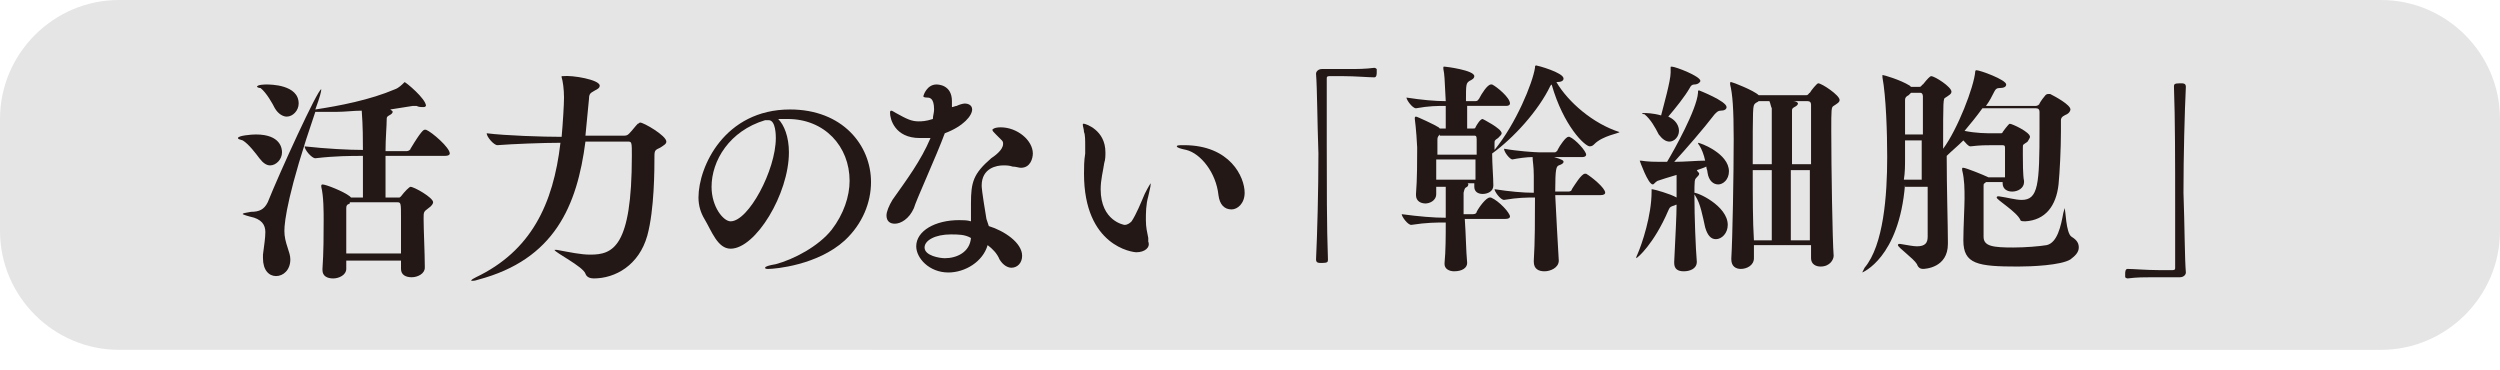
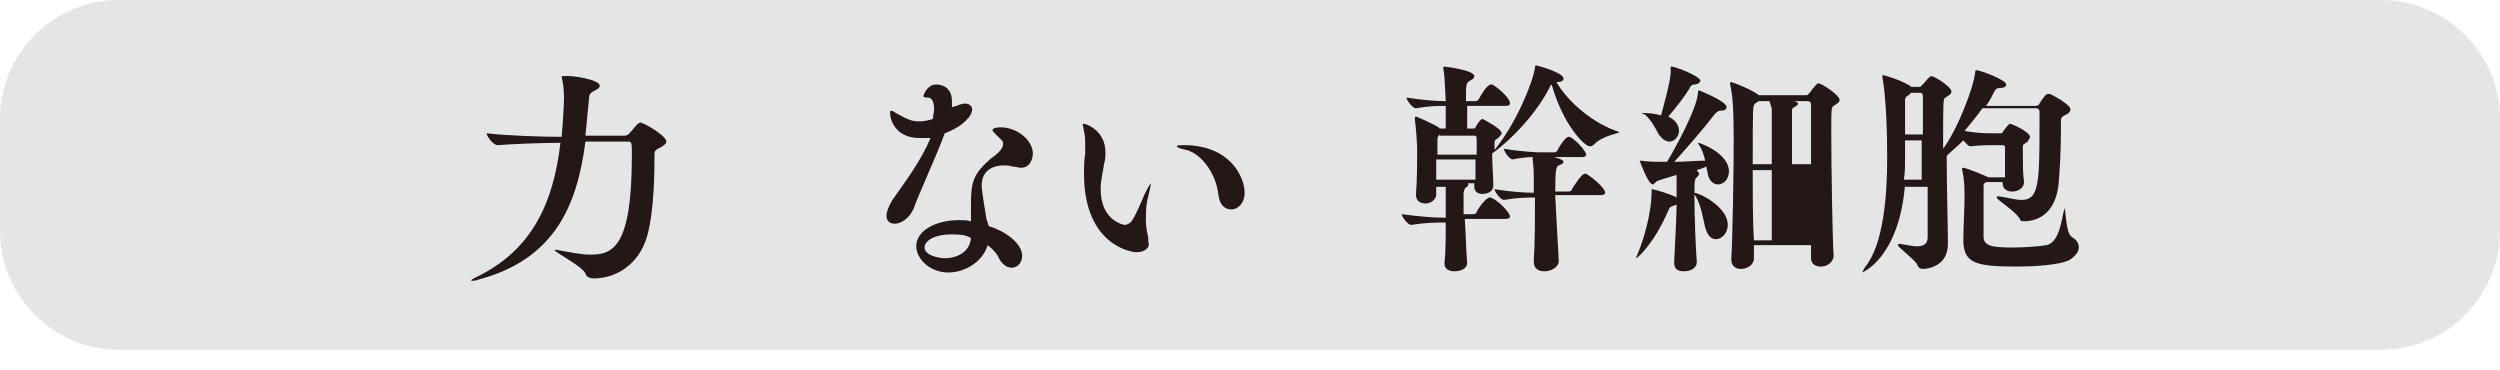
<svg xmlns="http://www.w3.org/2000/svg" version="1.1" id="レイヤー_1" x="0px" y="0px" width="210.1px" height="31.1px" viewBox="0 0 210.1 31.1" style="enable-background:new 0 0 210.1 31.1;" xml:space="preserve">
  <style type="text/css">
	.st0{fill:#E5E5E6;}
	.st1{enable-background:new    ;}
	.st2{fill:#231815;}
</style>
  <title>power_nasi_h</title>
  <path class="st0" d="M10,0h190.1c5.5,0,10,4.5,10,10v9.4c0,5.5-4.5,10-10,10H10c-5.5,0-10-4.5-10-10V10C0,4.5,4.5,0,10,0z" />
  <g class="st1">
-     <path class="st2" d="M20,11.6c0-0.2,1.1-0.3,1.5-0.3c2.1,0,2.2,1.2,2.2,1.5c0,0.6-0.5,1.1-1,1.1c-0.3,0-0.6-0.2-0.9-0.6   c-0.3-0.4-0.9-1.2-1.4-1.5C20.1,11.7,20,11.7,20,11.6z M27,7.5C27,7.5,27,7.5,27,7.5c0,0.2-0.1,0.6-0.5,1.7l0,0   c2-0.3,4.6-0.8,6.7-1.7c0.3-0.1,0.6-0.4,0.7-0.5c0,0,0.1-0.1,0.1-0.1c0.1,0,1.8,1.4,1.8,2C35.7,9,35.7,9,35.5,9   c-0.1,0-0.3,0-0.5-0.1c-0.1,0-0.2,0-0.2,0h-0.1c-0.6,0.1-1.3,0.2-1.9,0.3c0.1,0.1,0.2,0.1,0.2,0.2c0,0.1-0.1,0.2-0.3,0.3   c-0.2,0.1-0.2,0.2-0.2,0.3c0,0.6-0.1,1.6-0.1,2.7h1.8c0.1,0,0.3-0.1,0.3-0.2c0.9-1.5,1.1-1.6,1.2-1.6c0,0,0.1,0,0.1,0   c0.5,0.2,2,1.5,2,2c0,0.1-0.1,0.2-0.4,0.2h-5c0,1.2,0,2.5,0,3.5h1.1c0.1,0,0.1,0,0.2-0.1c0.3-0.4,0.7-0.8,0.8-0.8   c0.3,0,1.9,0.9,1.9,1.3c0,0.1-0.1,0.3-0.4,0.5c-0.4,0.3-0.4,0.3-0.4,0.9c0,0.9,0.1,2.9,0.1,4v0.1c0,0.5-0.6,0.8-1.1,0.8   c-0.5,0-0.9-0.2-0.9-0.7v-0.7h-4.6v0.7c0,0.5-0.6,0.8-1.1,0.8c-0.5,0-0.9-0.2-0.9-0.7v-0.1c0.1-1.4,0.1-3,0.1-4.1   c0-0.7,0-2-0.2-2.8c0,0,0-0.1,0-0.1c0,0,0-0.1,0.1-0.1c0.3,0,1.8,0.6,2.3,1l0.1,0.1h1c0-0.1,0-0.5,0-3.5c-1,0-2.3,0-4,0.2h0   c-0.3,0-0.9-0.7-0.9-1c1.8,0.2,3.7,0.3,4.9,0.3c0-0.8,0-2-0.1-3.3c-0.7,0-1.4,0.1-2.1,0.1c-0.5,0-1.1,0-1.6,0h-0.2   c-2.3,6.7-2.6,9.2-2.6,10c0,0.5,0.1,0.9,0.3,1.5c0.1,0.3,0.2,0.6,0.2,0.9c0,0.9-0.6,1.4-1.2,1.4c-0.6,0-1.1-0.5-1.1-1.5   c0-0.1,0-0.2,0-0.3c0.1-0.8,0.2-1.4,0.2-1.9c0-0.6-0.3-1.1-1.3-1.3c-0.4-0.1-0.6-0.2-0.6-0.2c0-0.1,0.2-0.1,0.7-0.2   c0.7,0,1.1-0.2,1.4-0.8C23.5,14.5,26.7,7.5,27,7.5z M21.6,7.3c0-0.2,0.7-0.2,0.8-0.2c0.3,0,2.7,0,2.7,1.6c0,0.6-0.5,1.1-1,1.1   c-0.3,0-0.7-0.2-1-0.7c-0.2-0.4-0.7-1.3-1.2-1.7C21.7,7.4,21.6,7.3,21.6,7.3z M29.4,17.1l-0.2,0.1c-0.1,0.1-0.1,0.2-0.1,0.3   c0,0.6,0,1.3,0,2.1c0,0.6,0,1.2,0,1.7h4.6c0-1,0-2.1,0-3c0-1.2,0-1.3-0.3-1.3H29.4z" />
-   </g>
+     </g>
  <g class="st1">
    <path class="st2" d="M50.4,7.2c0,0.2-0.2,0.3-0.4,0.4c-0.3,0.2-0.5,0.2-0.5,0.7c-0.1,1-0.2,2.1-0.3,3.1h3.3c0.2,0,0.3-0.1,0.4-0.2   c0.2-0.2,0.5-0.6,0.7-0.8c0.1,0,0.1-0.1,0.2-0.1c0.3,0,2.2,1.1,2.2,1.6c0,0.2-0.2,0.3-0.5,0.5c-0.4,0.2-0.5,0.2-0.5,0.7   c0,1.1,0,4.5-0.6,6.7c-0.7,2.5-2.7,3.6-4.5,3.6c-0.3,0-0.6-0.1-0.7-0.4c-0.2-0.6-2.6-1.8-2.6-2c0,0,0,0,0.1,0c0,0,0.1,0,0.1,0   c1.1,0.2,2,0.4,2.8,0.4c1.9,0,3.5-0.6,3.5-8.3c0-1.1,0-1.2-0.3-1.2h-3.6c-0.7,5.4-2.6,9.9-9,11.6c-0.3,0.1-0.4,0.1-0.5,0.1   c-0.1,0-0.1,0-0.1,0c0-0.1,0.2-0.2,0.4-0.3c4.6-2.2,6.5-6.1,7.1-11.3c-1.5,0-4,0.1-5.3,0.2h0c-0.3,0-0.9-0.7-0.9-1   c1.6,0.2,4.7,0.3,6.3,0.3c0.1-1.1,0.2-2.7,0.2-3.3c0-0.7-0.1-1.4-0.2-1.7c0,0,0-0.1,0-0.1c0,0,0,0,0.1,0   C48.1,6.3,50.4,6.7,50.4,7.2z" />
  </g>
  <g class="st1">
-     <path class="st2" d="M65.9,10c-0.2,0-0.4,0-0.5,0c0.5,0.5,0.9,1.5,0.9,2.8c0,3.5-2.8,8.1-4.9,8.1c-1.1,0-1.6-1.5-2.2-2.5   c-0.3-0.5-0.5-1.1-0.5-1.8c0-2.6,2.2-7.4,7.7-7.4c4.4,0,6.8,3,6.8,6.1c0,1.7-0.7,3.5-2.2,4.9c-2.3,2.1-5.9,2.4-6.4,2.4   c-0.2,0-0.3,0-0.3-0.1c0-0.1,0.3-0.2,0.9-0.3c1.5-0.4,3.6-1.5,4.7-2.9c1-1.3,1.5-2.8,1.5-4.1c0-2.9-2.1-5.2-5.2-5.2H65.9z    M65.2,11.6c0-0.2,0-1.5-0.6-1.5c0,0-0.1,0-0.1,0c-0.1,0-0.1,0-0.2,0c-3,0.9-4.5,3.4-4.5,5.6c0,1.7,1,2.9,1.6,2.9   C62.9,18.6,65.2,14.3,65.2,11.6z" />
-   </g>
+     </g>
  <g class="st1">
    <path class="st2" d="M77.3,11.6c-2.1,0-2.5-1.6-2.5-2.1c0-0.1,0-0.2,0.1-0.2c0.1,0,0.2,0.1,0.4,0.2c0.9,0.5,1.3,0.7,1.9,0.7   c0.2,0,0.6,0,1.2-0.2c0-0.3,0.1-0.5,0.1-0.8c0-1-0.4-1-0.6-1c-0.3,0-0.3-0.1-0.3-0.1c0-0.1,0.3-1,1.1-1c0.1,0,1.3,0,1.3,1.4   c0,0.2,0,0.3,0,0.5c0.1,0,0.3-0.1,0.4-0.1c0.2-0.1,0.5-0.2,0.7-0.2c0.2,0,0.6,0.1,0.6,0.5c0,0.5-0.7,1.4-2.3,2   c-0.7,1.9-2.4,5.6-2.6,6.3c-0.4,0.9-1.1,1.3-1.6,1.3c-0.4,0-0.7-0.2-0.7-0.7c0-0.3,0.2-0.8,0.5-1.3c1.2-1.7,2.4-3.3,3.2-5.2   C77.5,11.6,77.4,11.6,77.3,11.6z M83.1,19c1.3,0.4,2.8,1.4,2.8,2.5c0,0.6-0.4,1-0.9,1c-0.3,0-0.7-0.2-1-0.7c-0.2-0.5-0.6-0.9-1-1.2   c-0.4,1.4-1.9,2.3-3.3,2.3c-1.6,0-2.7-1.2-2.7-2.2c0-1.3,1.6-2.2,3.6-2.2c0.3,0,0.7,0,1,0.1c0-0.5,0-1.1,0-1.5   c0-1.8,0.2-2.5,1.7-3.8c0.3-0.2,1-0.7,1-1.2c0-0.1,0-0.2-0.1-0.3c-0.2-0.2-0.3-0.3-0.5-0.5c-0.2-0.2-0.3-0.3-0.3-0.4   c0,0,0.1-0.2,0.7-0.2c1.4,0,2.7,1.1,2.7,2.2c0,0.4-0.2,1.2-1,1.2c-0.2,0-0.4-0.1-0.7-0.1c-0.3-0.1-0.5-0.1-0.8-0.1   c-0.5,0-1.8,0.2-1.8,1.7c0,0.1,0,0.4,0.4,2.8L83.1,19z M79.9,19.7c-1.3,0-2.2,0.5-2.2,1.1c0,0.7,1.3,0.9,1.7,0.9   c1,0,2.1-0.5,2.2-1.7C81.1,19.7,80.5,19.7,79.9,19.7z" />
  </g>
  <g class="st1">
    <path class="st2" d="M95.5,21.2c-0.3,0-4.4-0.5-4.4-6.6c0-0.5,0-1.1,0.1-1.7c0-0.2,0-0.5,0-0.7c0-0.4,0-0.9-0.1-1.1   c0-0.2-0.1-0.5-0.1-0.6c0-0.1,0-0.1,0.1-0.1s1.8,0.5,1.8,2.4c0,0.3,0,0.6-0.1,0.9c-0.1,0.7-0.3,1.4-0.3,2.2c0,2.7,2,3,2,3   c0.3,0,0.5-0.2,0.6-0.3c0.4-0.6,0.8-1.6,1.1-2.3c0.3-0.6,0.5-0.9,0.5-0.9c0,0,0,0,0,0.1c0,0.2-0.1,0.5-0.2,1   c-0.2,0.7-0.2,1.4-0.2,2c0,0.6,0.1,1,0.2,1.5c0,0.1,0,0.2,0,0.3C96.7,20.8,96.2,21.2,95.5,21.2z M102.4,16.4   c-0.2-1.9-1.5-3.5-2.7-3.8c-0.5-0.1-0.8-0.2-0.8-0.3c0-0.1,0.2-0.1,0.6-0.1c3.9,0,5.1,2.7,5.1,4c0,0.9-0.6,1.4-1.1,1.4   C102.9,17.6,102.5,17.2,102.4,16.4z" />
  </g>
  <g class="st1">
-     <path class="st2" d="M110.6,6.2c0-0.2,0.2-0.4,0.5-0.4c0.9,0,1.6,0,2.3,0c0.7,0,1.3,0,2.1-0.1c0,0,0.1,0,0.2,0.1c0,0.1,0,0.2,0,0.3   c0,0.1,0,0.4-0.2,0.4c-0.5,0-1.6-0.1-2.6-0.1c-0.4,0-0.8,0-1.2,0c-0.2,0-0.2,0.1-0.2,0.2c0,1,0,3,0,5.4c0,3.3,0,7.2,0.1,9.8   c0,0.2,0,0.3-0.5,0.3c-0.3,0-0.5,0-0.5-0.3c0.1-2.1,0.2-5.7,0.2-8.9C110.7,10.1,110.7,7.5,110.6,6.2L110.6,6.2z" />
    <path class="st2" d="M123.3,22.1c0,0.4-0.4,0.7-1.1,0.7c-0.4,0-0.8-0.2-0.8-0.6v-0.1c0.1-1,0.1-2.3,0.1-3.4c-0.8,0-1.6,0-2.9,0.2h0   c-0.3,0-0.8-0.7-0.8-0.9c1.5,0.2,2.7,0.3,3.7,0.3c0-0.5,0-0.9,0-1.1c0-0.2,0-1,0-1.5h-0.8v0.6c0,0.6-0.6,0.8-0.9,0.8   c-0.4,0-0.8-0.2-0.8-0.7v-0.1c0.1-1.2,0.1-2.9,0.1-3.9c0-0.2-0.1-1.7-0.2-2.4c0,0,0-0.1,0-0.1s0-0.1,0.1-0.1c0.1,0,1.6,0.7,1.9,0.9   l0.1,0.1h0.5V8.9c-0.7,0-1.4,0-2.5,0.2h0c-0.3,0-0.8-0.7-0.8-0.9c1.3,0.2,2.4,0.3,3.3,0.3c-0.1-2-0.1-2.2-0.2-2.7c0,0,0-0.1,0-0.1   c0-0.1,0-0.1,0.1-0.1c0.1,0,2.5,0.3,2.5,0.8c0,0.2-0.2,0.3-0.4,0.4c-0.3,0.2-0.3,0.3-0.3,1.7h0.8c0.2,0,0.2-0.1,0.3-0.2   c0.2-0.4,0.7-1.2,1-1.2c0,0,0.1,0,0.1,0c0.4,0.2,1.5,1.1,1.5,1.6c0,0.1-0.1,0.2-0.3,0.2h-3.3c0,0.7,0,1.4,0,1.9h0.5   c0.1,0,0.2,0,0.2-0.1c0.1-0.2,0.4-0.7,0.6-0.7c0,0,1.6,0.8,1.6,1.2c0,0.1-0.1,0.2-0.3,0.4c-0.3,0.2-0.3,0.2-0.3,0.5v0.5   c1.8-2.2,3.2-5.6,3.4-6.9c0-0.1,0-0.2,0.1-0.2c0.1,0,2.3,0.6,2.3,1.1c0,0.2-0.2,0.3-0.6,0.3c1,1.7,3.1,3.5,5.3,4.2c0,0,0,0,0,0   c0,0.1-1.4,0.3-2.1,1c-0.1,0.1-0.2,0.2-0.4,0.2c-0.4,0-2.2-1.7-3.2-5.2c0,0-0.1,0.1-0.1,0.1c-1,2.1-3.1,4.4-4.9,5.7   c0,0.9,0.1,2,0.1,2.7v0c0,0.5-0.5,0.7-0.9,0.7c-0.4,0-0.7-0.2-0.7-0.6v-0.3h-0.6c0.1,0,0.1,0.1,0.1,0.1c0,0,0,0.1-0.1,0.2   c-0.2,0.1-0.2,0.1-0.3,0.5c0,0.5,0,1.1,0,1.8h0.8c0.2,0,0.3-0.1,0.3-0.2c0.2-0.4,0.8-1.2,1.1-1.2c0,0,0.1,0,0.1,0   c0.7,0.3,1.6,1.3,1.6,1.6c0,0.1-0.1,0.2-0.4,0.2h-3.4C123.2,19.8,123.2,21,123.3,22.1L123.3,22.1z M121,11.3   c-0.2,0.2-0.2,0.3-0.2,0.5c0,0.4,0,0.8,0,1.2h3.3c0-0.5,0-0.9,0-1.3c0-0.3-0.1-0.3-0.2-0.3H121z M120.7,13.4v1.7h3.3   c0-0.5,0-1.1,0-1.7H120.7z M131,21.9c0,0.6-0.7,0.9-1.2,0.9c-0.5,0-0.9-0.2-0.9-0.8v-0.1c0.1-1.5,0.1-3.7,0.1-5.3   c-0.7,0-1.4,0-2.6,0.2h0c-0.3,0-0.8-0.7-0.8-0.9c1.3,0.2,2.4,0.3,3.3,0.3c0-0.6,0-1.1,0-1.4c0-0.9-0.1-1.2-0.1-1.6   c-0.5,0-1.2,0.1-1.7,0.2h0c-0.2,0-0.7-0.6-0.7-0.9c1.1,0.2,2.6,0.3,2.9,0.3h1.4c0,0,0.2-0.1,0.2-0.2c0.2-0.4,0.7-1.1,0.9-1.1   c0,0,0.1,0,0.1,0c0.5,0.2,1.4,1.2,1.4,1.5c0,0.1-0.1,0.2-0.3,0.2h-2.4c0.7,0.2,0.8,0.3,0.8,0.4c0,0.1-0.1,0.2-0.4,0.3   c-0.2,0.1-0.3,0.2-0.3,2.2h1.1c0.2,0,0.3-0.1,0.3-0.2c0.2-0.3,0.8-1.3,1.1-1.3c0,0,0.1,0,0.1,0c0.5,0.3,1.6,1.2,1.6,1.6   c0,0.1-0.1,0.2-0.4,0.2h-3.8C130.8,18.3,130.9,20.3,131,21.9L131,21.9z" />
-     <path class="st2" d="M142.8,14.6c0,0.1-0.1,0.2-0.2,0.3c-0.2,0.2-0.2,0.2-0.2,1.6c0,1.7,0.1,4.3,0.2,5.5v0c0,0.6-0.6,0.8-1.1,0.8   s-0.8-0.2-0.8-0.7v-0.1c0.1-2.1,0.2-3.9,0.2-4.8c-0.1,0-0.2,0.1-0.3,0.1c-0.3,0.1-0.3,0.2-0.4,0.4c-1.2,2.8-2.6,4-2.7,4   c0,0,0,0,0,0c0,0,0-0.1,0.1-0.3c0.4-0.9,1.2-3.3,1.2-5.3c0-0.2,0-0.2,0-0.2c0.2,0,1.6,0.4,2.1,0.7l0,0c0-1.6,0-1.8,0-1.9   c-0.7,0.2-1.3,0.4-1.6,0.5c-0.2,0.1-0.3,0.3-0.4,0.3c-0.4,0-1.1-2-1.1-2c0,0,0,0,0,0s0.1,0,0.1,0c0.6,0.1,1.3,0.1,1.6,0.1h0.6   c0.6-1,2.5-4.4,2.6-5.8c0-0.2,0-0.2,0.1-0.2c0,0,2.3,0.9,2.3,1.4c0,0.2-0.2,0.3-0.5,0.3c-0.2,0-0.3,0.1-0.5,0.3   c-1,1.3-2.4,2.9-3.4,4c0.9,0,1.9-0.1,2.6-0.1c-0.1-0.5-0.3-1-0.5-1.3c-0.1-0.1-0.1-0.2-0.1-0.2c0,0,0,0,0,0c0.2,0,2.6,0.9,2.6,2.4   c0,0.7-0.5,1.1-0.9,1.1c-0.4,0-0.8-0.3-0.9-1c0-0.2-0.1-0.3-0.1-0.5c-0.2,0.1-0.5,0.2-0.8,0.3C142.7,14.5,142.8,14.5,142.8,14.6z    M139.6,9.7c0.2-0.8,0.8-2.9,0.8-3.6c0-0.1,0-0.2,0-0.2V5.7c0-0.1,0-0.1,0.1-0.1c0.3,0,2.4,0.8,2.4,1.2c0,0.1-0.2,0.3-0.5,0.3   c-0.2,0-0.3,0.1-0.4,0.3c-0.4,0.7-1.2,1.7-1.8,2.4c0.9,0.4,0.9,1.1,0.9,1.2c0,0.5-0.4,0.9-0.8,0.9c-0.3,0-0.6-0.2-0.9-0.6   c-0.3-0.6-0.7-1.3-1.2-1.7C138,9.6,138,9.5,138,9.5c0,0,0.1,0,0.2,0C138.3,9.5,138.9,9.5,139.6,9.7z M145.2,18.9   c0,0.7-0.5,1.2-1,1.2c-0.4,0-0.7-0.3-0.9-1c-0.2-0.9-0.4-2-0.8-2.6c-0.1-0.2-0.2-0.3-0.2-0.3c0,0,0,0,0,0   C142.6,16.1,145.2,17.3,145.2,18.9z M147.8,8h4c0.2,0,0.2-0.2,0.3-0.2c0.1-0.2,0.6-0.8,0.7-0.8c0.3,0,1.8,1,1.8,1.4   c0,0.2-0.2,0.3-0.5,0.5c-0.2,0.1-0.2,0.3-0.2,2.1c0,3.1,0.1,9.2,0.2,10.5v0c0,0.3-0.3,0.9-1.1,0.9c-0.4,0-0.8-0.2-0.8-0.7v-1.1   h-4.8c0,0.5,0,0.8,0,1.1v0c0,0.6-0.6,0.9-1.1,0.9c-0.4,0-0.8-0.2-0.8-0.8v-0.1c0.1-1.6,0.2-7,0.2-10c0-2.6-0.1-3.8-0.3-4.6   c0-0.1,0-0.1,0-0.1c0-0.1,0-0.1,0.1-0.1C145.6,6.9,147.4,7.6,147.8,8z M148.7,8.5h-0.9c-0.1,0.1-0.2,0.1-0.3,0.2   c-0.2,0.2-0.2,0.2-0.2,5.1h1.6c0-2.3,0-4.5,0-4.7C148.8,8.9,148.8,8.7,148.7,8.5z M148.9,14.3h-1.6c0,2.1,0,4.4,0.1,5.9h1.5V14.3z    M151.1,8.7c0,0.1-0.1,0.2-0.3,0.3s-0.2,0.2-0.2,0.3c0,0.1,0,2.2,0,4.5h1.6c0-2.3,0-4.3,0-5c0-0.2-0.1-0.3-0.3-0.3h-1.2   C150.9,8.5,151.1,8.6,151.1,8.7z M150.5,20.2h1.6c0-1.5,0-3.8,0-5.9h-1.6V20.2z" />
+     <path class="st2" d="M142.8,14.6c0,0.1-0.1,0.2-0.2,0.3c-0.2,0.2-0.2,0.2-0.2,1.6c0,1.7,0.1,4.3,0.2,5.5v0c0,0.6-0.6,0.8-1.1,0.8   s-0.8-0.2-0.8-0.7v-0.1c0.1-2.1,0.2-3.9,0.2-4.8c-0.1,0-0.2,0.1-0.3,0.1c-0.3,0.1-0.3,0.2-0.4,0.4c-1.2,2.8-2.6,4-2.7,4   c0,0,0,0,0,0c0,0,0-0.1,0.1-0.3c0.4-0.9,1.2-3.3,1.2-5.3c0-0.2,0-0.2,0-0.2c0.2,0,1.6,0.4,2.1,0.7l0,0c0-1.6,0-1.8,0-1.9   c-0.7,0.2-1.3,0.4-1.6,0.5c-0.2,0.1-0.3,0.3-0.4,0.3c-0.4,0-1.1-2-1.1-2c0,0,0,0,0,0s0.1,0,0.1,0c0.6,0.1,1.3,0.1,1.6,0.1h0.6   c0.6-1,2.5-4.4,2.6-5.8c0-0.2,0-0.2,0.1-0.2c0,0,2.3,0.9,2.3,1.4c0,0.2-0.2,0.3-0.5,0.3c-0.2,0-0.3,0.1-0.5,0.3   c-1,1.3-2.4,2.9-3.4,4c0.9,0,1.9-0.1,2.6-0.1c-0.1-0.5-0.3-1-0.5-1.3c-0.1-0.1-0.1-0.2-0.1-0.2c0,0,0,0,0,0c0.2,0,2.6,0.9,2.6,2.4   c0,0.7-0.5,1.1-0.9,1.1c-0.4,0-0.8-0.3-0.9-1c0-0.2-0.1-0.3-0.1-0.5c-0.2,0.1-0.5,0.2-0.8,0.3C142.7,14.5,142.8,14.5,142.8,14.6z    M139.6,9.7c0.2-0.8,0.8-2.9,0.8-3.6c0-0.1,0-0.2,0-0.2V5.7c0-0.1,0-0.1,0.1-0.1c0.3,0,2.4,0.8,2.4,1.2c0,0.1-0.2,0.3-0.5,0.3   c-0.2,0-0.3,0.1-0.4,0.3c-0.4,0.7-1.2,1.7-1.8,2.4c0.9,0.4,0.9,1.1,0.9,1.2c0,0.5-0.4,0.9-0.8,0.9c-0.3,0-0.6-0.2-0.9-0.6   c-0.3-0.6-0.7-1.3-1.2-1.7C138,9.6,138,9.5,138,9.5c0,0,0.1,0,0.2,0C138.3,9.5,138.9,9.5,139.6,9.7z M145.2,18.9   c0,0.7-0.5,1.2-1,1.2c-0.4,0-0.7-0.3-0.9-1c-0.2-0.9-0.4-2-0.8-2.6c-0.1-0.2-0.2-0.3-0.2-0.3c0,0,0,0,0,0   C142.6,16.1,145.2,17.3,145.2,18.9z M147.8,8h4c0.2,0,0.2-0.2,0.3-0.2c0.1-0.2,0.6-0.8,0.7-0.8c0.3,0,1.8,1,1.8,1.4   c0,0.2-0.2,0.3-0.5,0.5c-0.2,0.1-0.2,0.3-0.2,2.1c0,3.1,0.1,9.2,0.2,10.5v0c0,0.3-0.3,0.9-1.1,0.9c-0.4,0-0.8-0.2-0.8-0.7v-1.1   h-4.8c0,0.5,0,0.8,0,1.1v0c0,0.6-0.6,0.9-1.1,0.9c-0.4,0-0.8-0.2-0.8-0.8v-0.1c0.1-1.6,0.2-7,0.2-10c0-2.6-0.1-3.8-0.3-4.6   c0-0.1,0-0.1,0-0.1c0-0.1,0-0.1,0.1-0.1C145.6,6.9,147.4,7.6,147.8,8z M148.7,8.5h-0.9c-0.1,0.1-0.2,0.1-0.3,0.2   c-0.2,0.2-0.2,0.2-0.2,5.1h1.6c0-2.3,0-4.5,0-4.7C148.8,8.9,148.8,8.7,148.7,8.5z M148.9,14.3h-1.6c0,2.1,0,4.4,0.1,5.9h1.5V14.3z    M151.1,8.7c0,0.1-0.1,0.2-0.3,0.3s-0.2,0.2-0.2,0.3c0,0.1,0,2.2,0,4.5h1.6c0-2.3,0-4.3,0-5c0-0.2-0.1-0.3-0.3-0.3h-1.2   C150.9,8.5,151.1,8.6,151.1,8.7z M150.5,20.2h1.6c0-1.5,0-3.8,0-5.9V20.2z" />
    <path class="st2" d="M160.1,15.5c-0.5,6.2-3.6,7.4-3.6,7.4c0,0,0,0,0,0c0,0,0.1-0.2,0.2-0.4c1.6-1.9,1.9-6.1,1.9-9.3   c0-2.1-0.1-5.1-0.4-6.7c0-0.1,0-0.2,0-0.2c0,0,0,0,0,0c0.1,0,1.5,0.4,2.3,0.9l0.1,0.1h0.7c0.2,0,0.2-0.2,0.3-0.2   c0.4-0.5,0.6-0.7,0.7-0.7c0.3,0,1.7,0.9,1.7,1.3c0,0.2-0.2,0.3-0.5,0.5c-0.2,0.1-0.2,0.1-0.2,4.3c1.2-1.6,2.6-5.2,2.7-6.5   c0-0.1,0.1-0.1,0.1-0.1c0.3,0,2.5,0.8,2.5,1.2c0,0.2-0.2,0.3-0.6,0.3c-0.2,0-0.3,0.1-0.4,0.3c-0.2,0.4-0.4,0.8-0.7,1.2h4.2   c0.1,0,0.3-0.1,0.3-0.2c0.1-0.2,0.4-0.6,0.5-0.7c0,0,0.1-0.1,0.2-0.1c0.1,0,0.1,0,0.2,0c0.4,0.2,1.7,0.9,1.7,1.3   c0,0.1-0.1,0.3-0.3,0.4c-0.2,0.1-0.5,0.2-0.5,0.5v0c0,0.2,0,0.6,0,1c0,1.4-0.1,3.4-0.2,4.4c-0.2,1.8-1.1,3-2.8,3.1   c-0.1,0-0.4,0-0.4-0.1c-0.3-0.7-2-1.7-2-1.9c0,0,0-0.1,0.1-0.1c0,0,0.1,0,0.1,0c0.7,0.1,1.4,0.3,1.9,0.3c1.4,0,1.5-1.3,1.5-6   c0-0.6,0-1.1,0-1.4c0-0.2-0.1-0.3-0.3-0.3h-4.5c-0.5,0.7-1,1.3-1.5,1.9c1,0.2,1.8,0.2,2.4,0.2h0.6c0.1,0,0.2,0,0.2-0.1   c0,0,0.5-0.7,0.6-0.7c0.2,0,1.7,0.7,1.7,1.1c0,0.1-0.1,0.2-0.2,0.4c-0.4,0.3-0.4,0.2-0.4,0.5V13c0,0.5,0,1.8,0.1,2.2v0.1   c0,0.5-0.5,0.8-1,0.8c-0.4,0-0.8-0.2-0.8-0.7v-0.1h-1.4l-0.1,0.1c-0.1,0-0.1,0.1-0.1,0.3c0,0.2,0,0.6,0,4.2c0,0.8,0.8,0.9,2.5,0.9   c1,0,2.2-0.1,2.8-0.2c0.9-0.2,1.2-1.6,1.4-2.7c0.1-0.3,0.1-0.4,0.1-0.4c0.1,0,0.1,2.1,0.6,2.4c0.5,0.3,0.6,0.6,0.6,0.9   c0,0.4-0.3,0.7-0.7,1c-0.8,0.5-3.3,0.6-4.4,0.6c-3.4,0-4.6-0.2-4.6-2.2c0-1,0.1-2.9,0.1-3.5c0-0.8,0-1.6-0.2-2.4c0-0.1,0-0.1,0-0.1   c0-0.1,0-0.1,0.1-0.1c0.2,0,1.7,0.6,2.1,0.8l0.1,0h1.3c0-0.6,0-1.6,0-2.2v-0.3c0-0.2-0.1-0.2-0.3-0.2h-0.7c-0.5,0-1.1,0-1.9,0.1   c-0.2,0-0.4-0.3-0.6-0.5c-0.5,0.5-1,0.9-1.4,1.3c0,2.7,0.1,5.9,0.1,7.2v0.2c0,2-1.9,2.1-2.1,2.1s-0.4-0.1-0.5-0.4   c-0.3-0.5-1.6-1.4-1.6-1.6c0,0,0-0.1,0.1-0.1c0,0,0.1,0,0.1,0c0.6,0.1,1.1,0.2,1.4,0.2c0.7,0,0.9-0.3,0.9-0.8c0-1.1,0-2.6,0-4.2   H160.1z M161.6,11.3c0-1.4,0-2.6,0-3.2c0-0.2-0.1-0.3-0.2-0.3h-0.8l-0.2,0.2c-0.2,0.1-0.3,0.2-0.3,0.4v0.4c0,0.8,0,1.6,0,2.5H161.6   z M160.1,11.8c0,0.5,0,1,0,1.5c0,0.6,0,1.2-0.1,1.8h1.5v-3.3H160.1z" />
  </g>
  <g class="st1">
-     <path class="st2" d="M183.7,22.9c0,0.2-0.2,0.4-0.5,0.4c-0.9,0-1.6,0-2.3,0s-1.3,0-2.1,0.1c0,0-0.1,0-0.2-0.1c0-0.1,0-0.2,0-0.3   c0-0.1,0-0.4,0.2-0.4c0.5,0,1.6,0.1,2.6,0.1c0.4,0,0.8,0,1.2,0c0.2,0,0.2-0.1,0.2-0.2c0-1,0-3,0-5.4c0-3.3,0-7.2-0.1-9.8   c0-0.2,0-0.3,0.5-0.3c0.3,0,0.5,0,0.5,0.3c-0.1,2.1-0.2,5.7-0.2,8.9C183.6,19,183.6,21.7,183.7,22.9L183.7,22.9z" />
-   </g>
+     </g>
</svg>